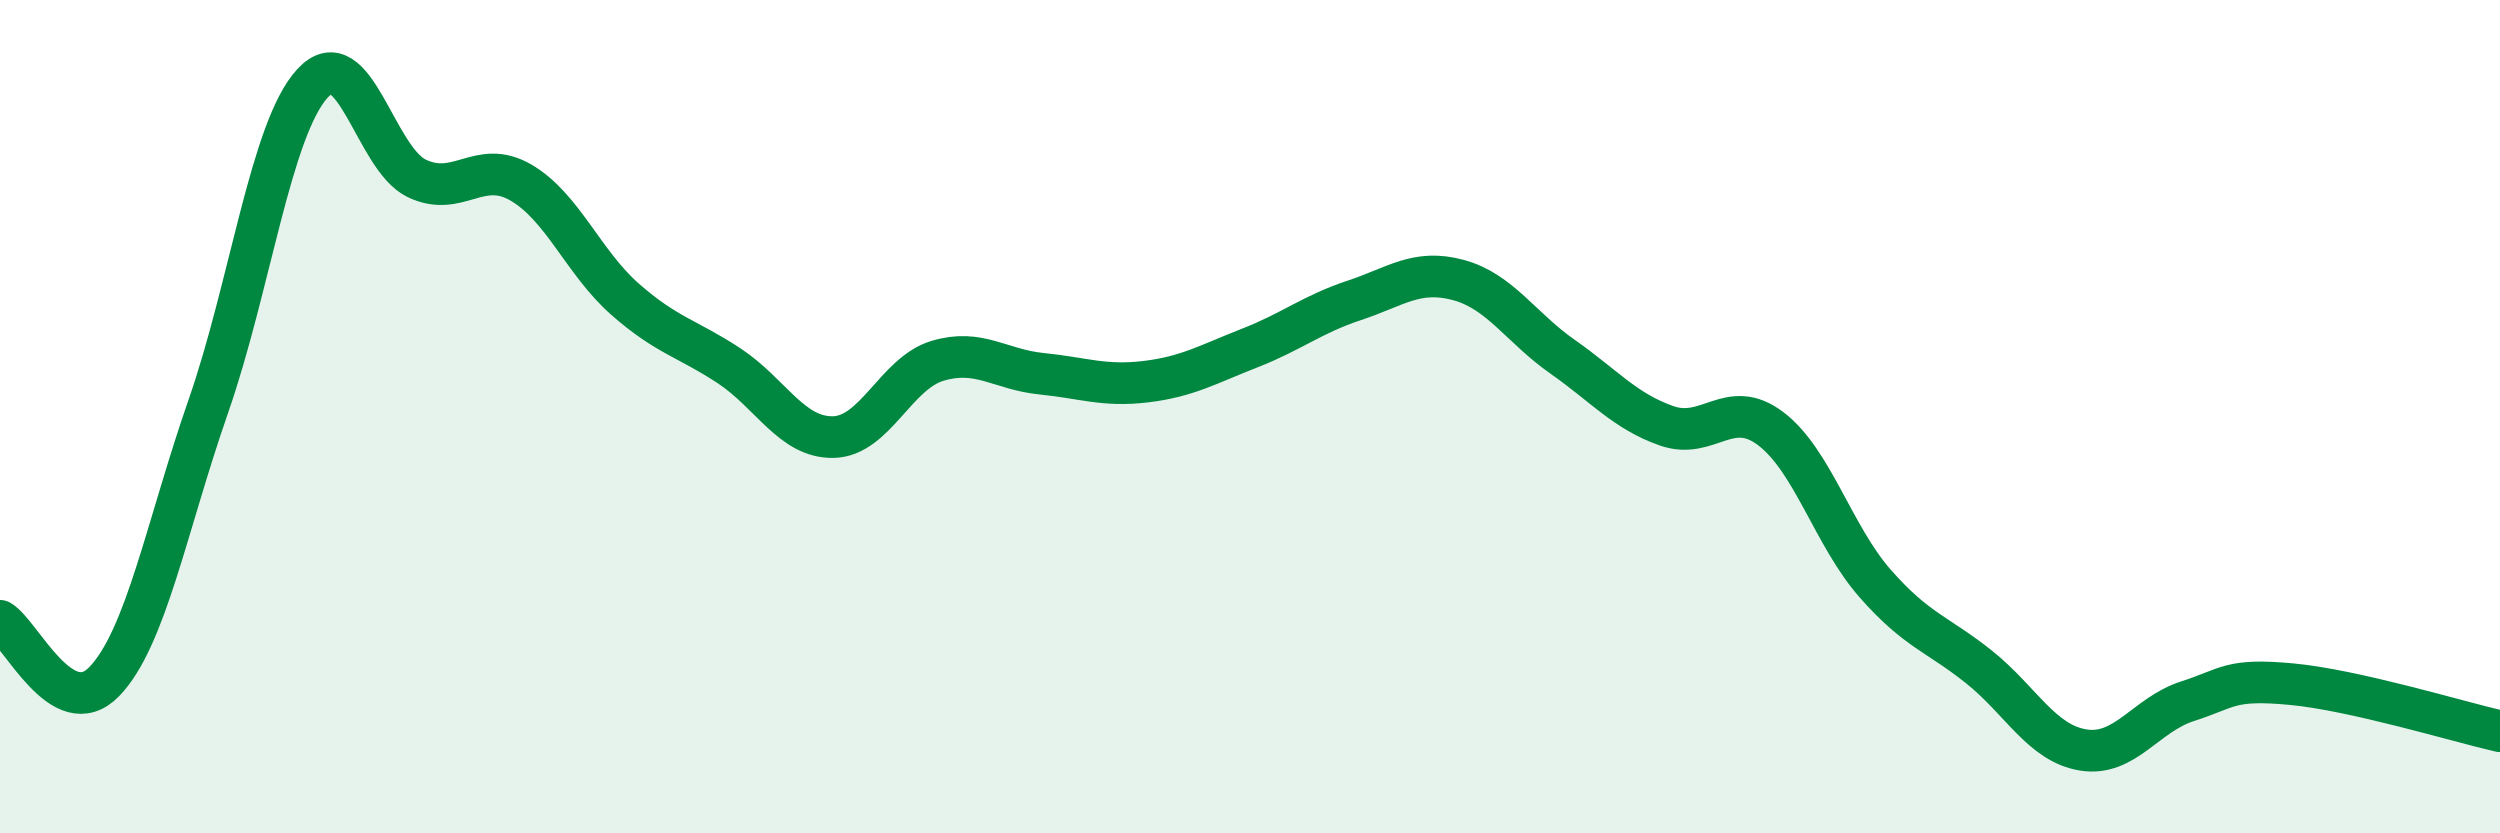
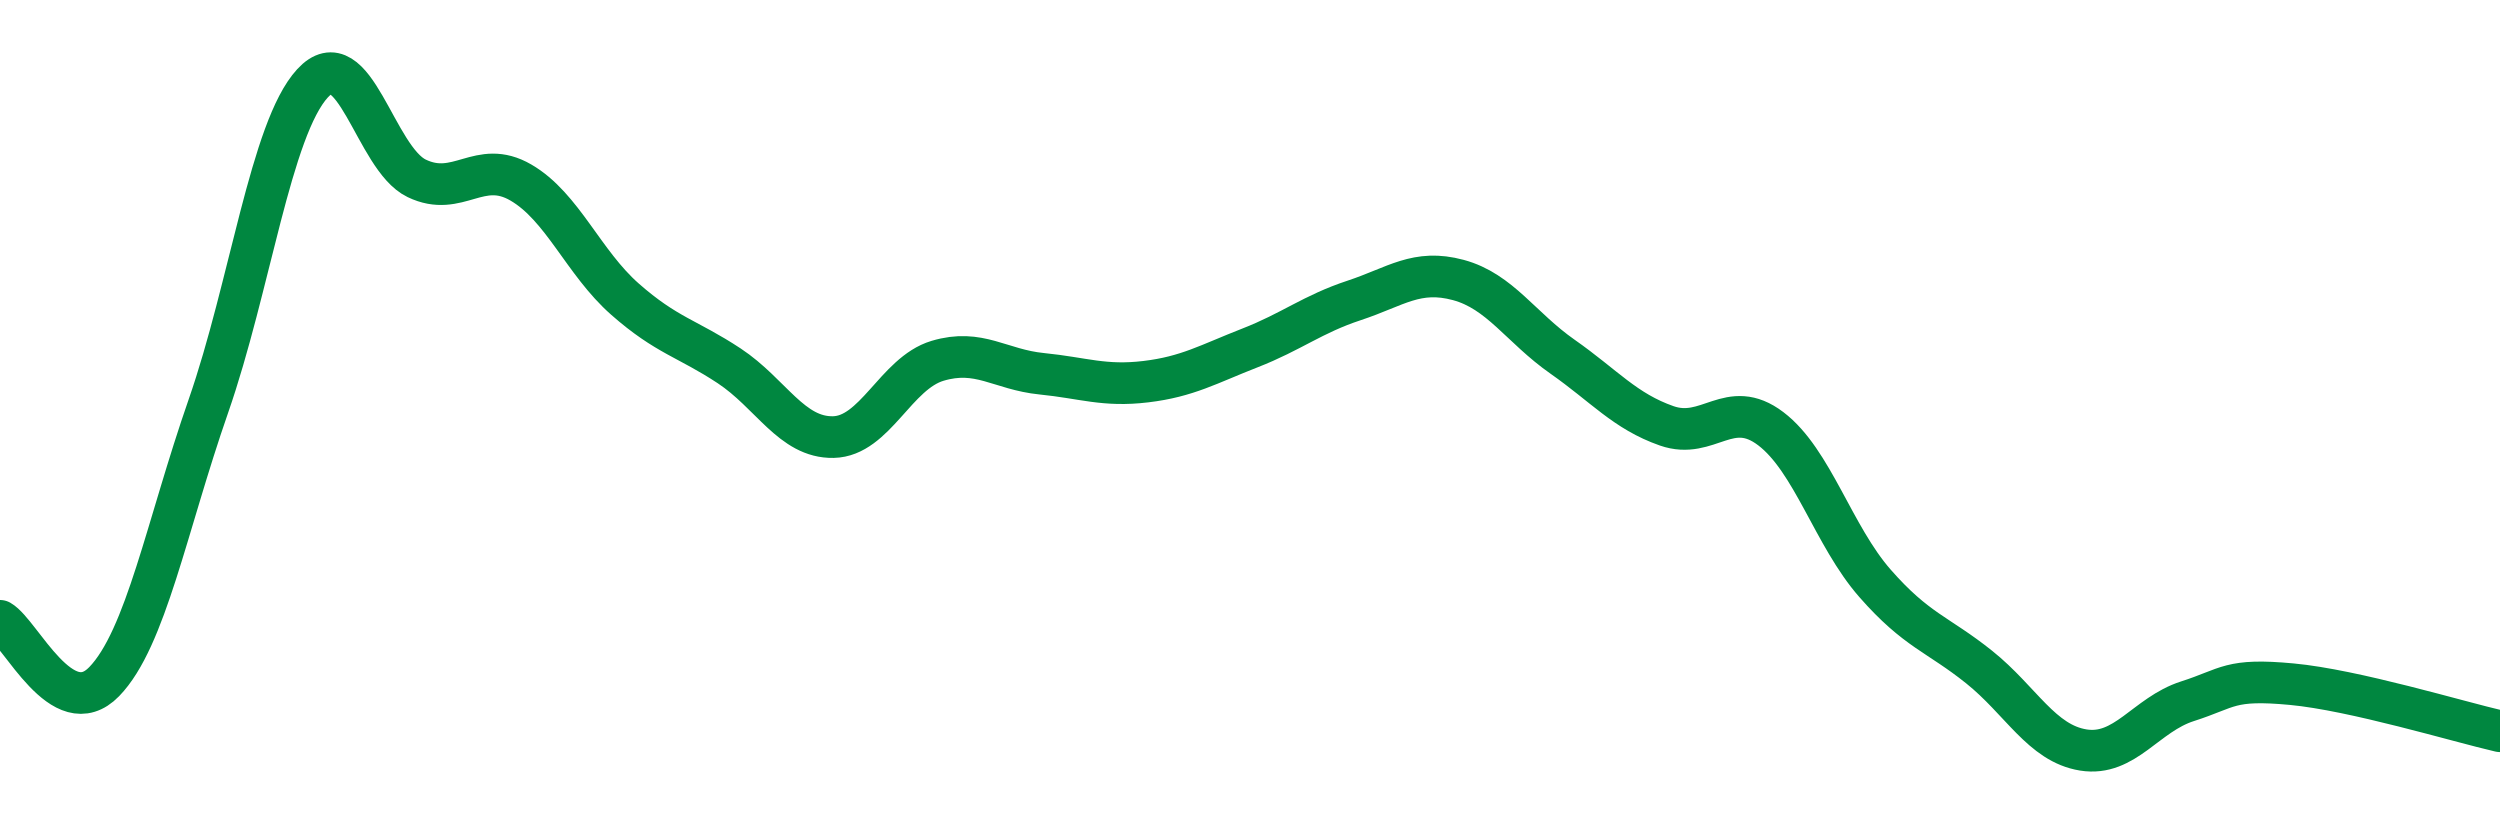
<svg xmlns="http://www.w3.org/2000/svg" width="60" height="20" viewBox="0 0 60 20">
-   <path d="M 0,14.9 C 0.5,15.19 1.5,17.39 2.5,16.36 C 3.5,15.33 4,12.62 5,9.75 C 6,6.88 6.5,3.09 7.5,2 C 8.5,0.91 9,3.8 10,4.28 C 11,4.76 11.5,3.8 12.5,4.38 C 13.5,4.96 14,6.3 15,7.18 C 16,8.06 16.5,8.12 17.5,8.78 C 18.5,9.44 19,10.51 20,10.49 C 21,10.47 21.5,8.96 22.5,8.66 C 23.5,8.36 24,8.87 25,8.97 C 26,9.07 26.5,9.28 27.5,9.16 C 28.5,9.04 29,8.74 30,8.35 C 31,7.96 31.5,7.54 32.5,7.21 C 33.5,6.88 34,6.45 35,6.72 C 36,6.99 36.5,7.86 37.5,8.56 C 38.5,9.26 39,9.87 40,10.22 C 41,10.57 41.5,9.53 42.5,10.29 C 43.5,11.05 44,12.86 45,14 C 46,15.14 46.5,15.21 47.5,16.01 C 48.5,16.81 49,17.84 50,18 C 51,18.16 51.5,17.15 52.5,16.83 C 53.5,16.51 53.5,16.28 55,16.42 C 56.5,16.56 59,17.32 60,17.55L60 20L0 20Z" fill="#008740" opacity="0.1" stroke-linecap="round" stroke-linejoin="round" />
  <path d="M 0,14.9 C 0.5,15.19 1.5,17.39 2.5,16.36 C 3.5,15.33 4,12.62 5,9.75 C 6,6.88 6.5,3.09 7.5,2 C 8.5,0.91 9,3.8 10,4.28 C 11,4.76 11.5,3.8 12.5,4.38 C 13.5,4.96 14,6.3 15,7.18 C 16,8.06 16.5,8.12 17.5,8.78 C 18.5,9.44 19,10.51 20,10.49 C 21,10.47 21.5,8.96 22.5,8.66 C 23.5,8.36 24,8.87 25,8.97 C 26,9.07 26.5,9.28 27.5,9.16 C 28.5,9.04 29,8.74 30,8.35 C 31,7.96 31.5,7.54 32.5,7.21 C 33.5,6.88 34,6.45 35,6.72 C 36,6.99 36.5,7.86 37.5,8.56 C 38.5,9.26 39,9.87 40,10.22 C 41,10.57 41.5,9.53 42.5,10.29 C 43.5,11.05 44,12.86 45,14 C 46,15.14 46.5,15.21 47.5,16.01 C 48.5,16.81 49,17.84 50,18 C 51,18.16 51.5,17.15 52.5,16.83 C 53.5,16.51 53.5,16.28 55,16.42 C 56.5,16.56 59,17.32 60,17.55" stroke="#008740" stroke-width="1" fill="none" stroke-linecap="round" stroke-linejoin="round" />
</svg>